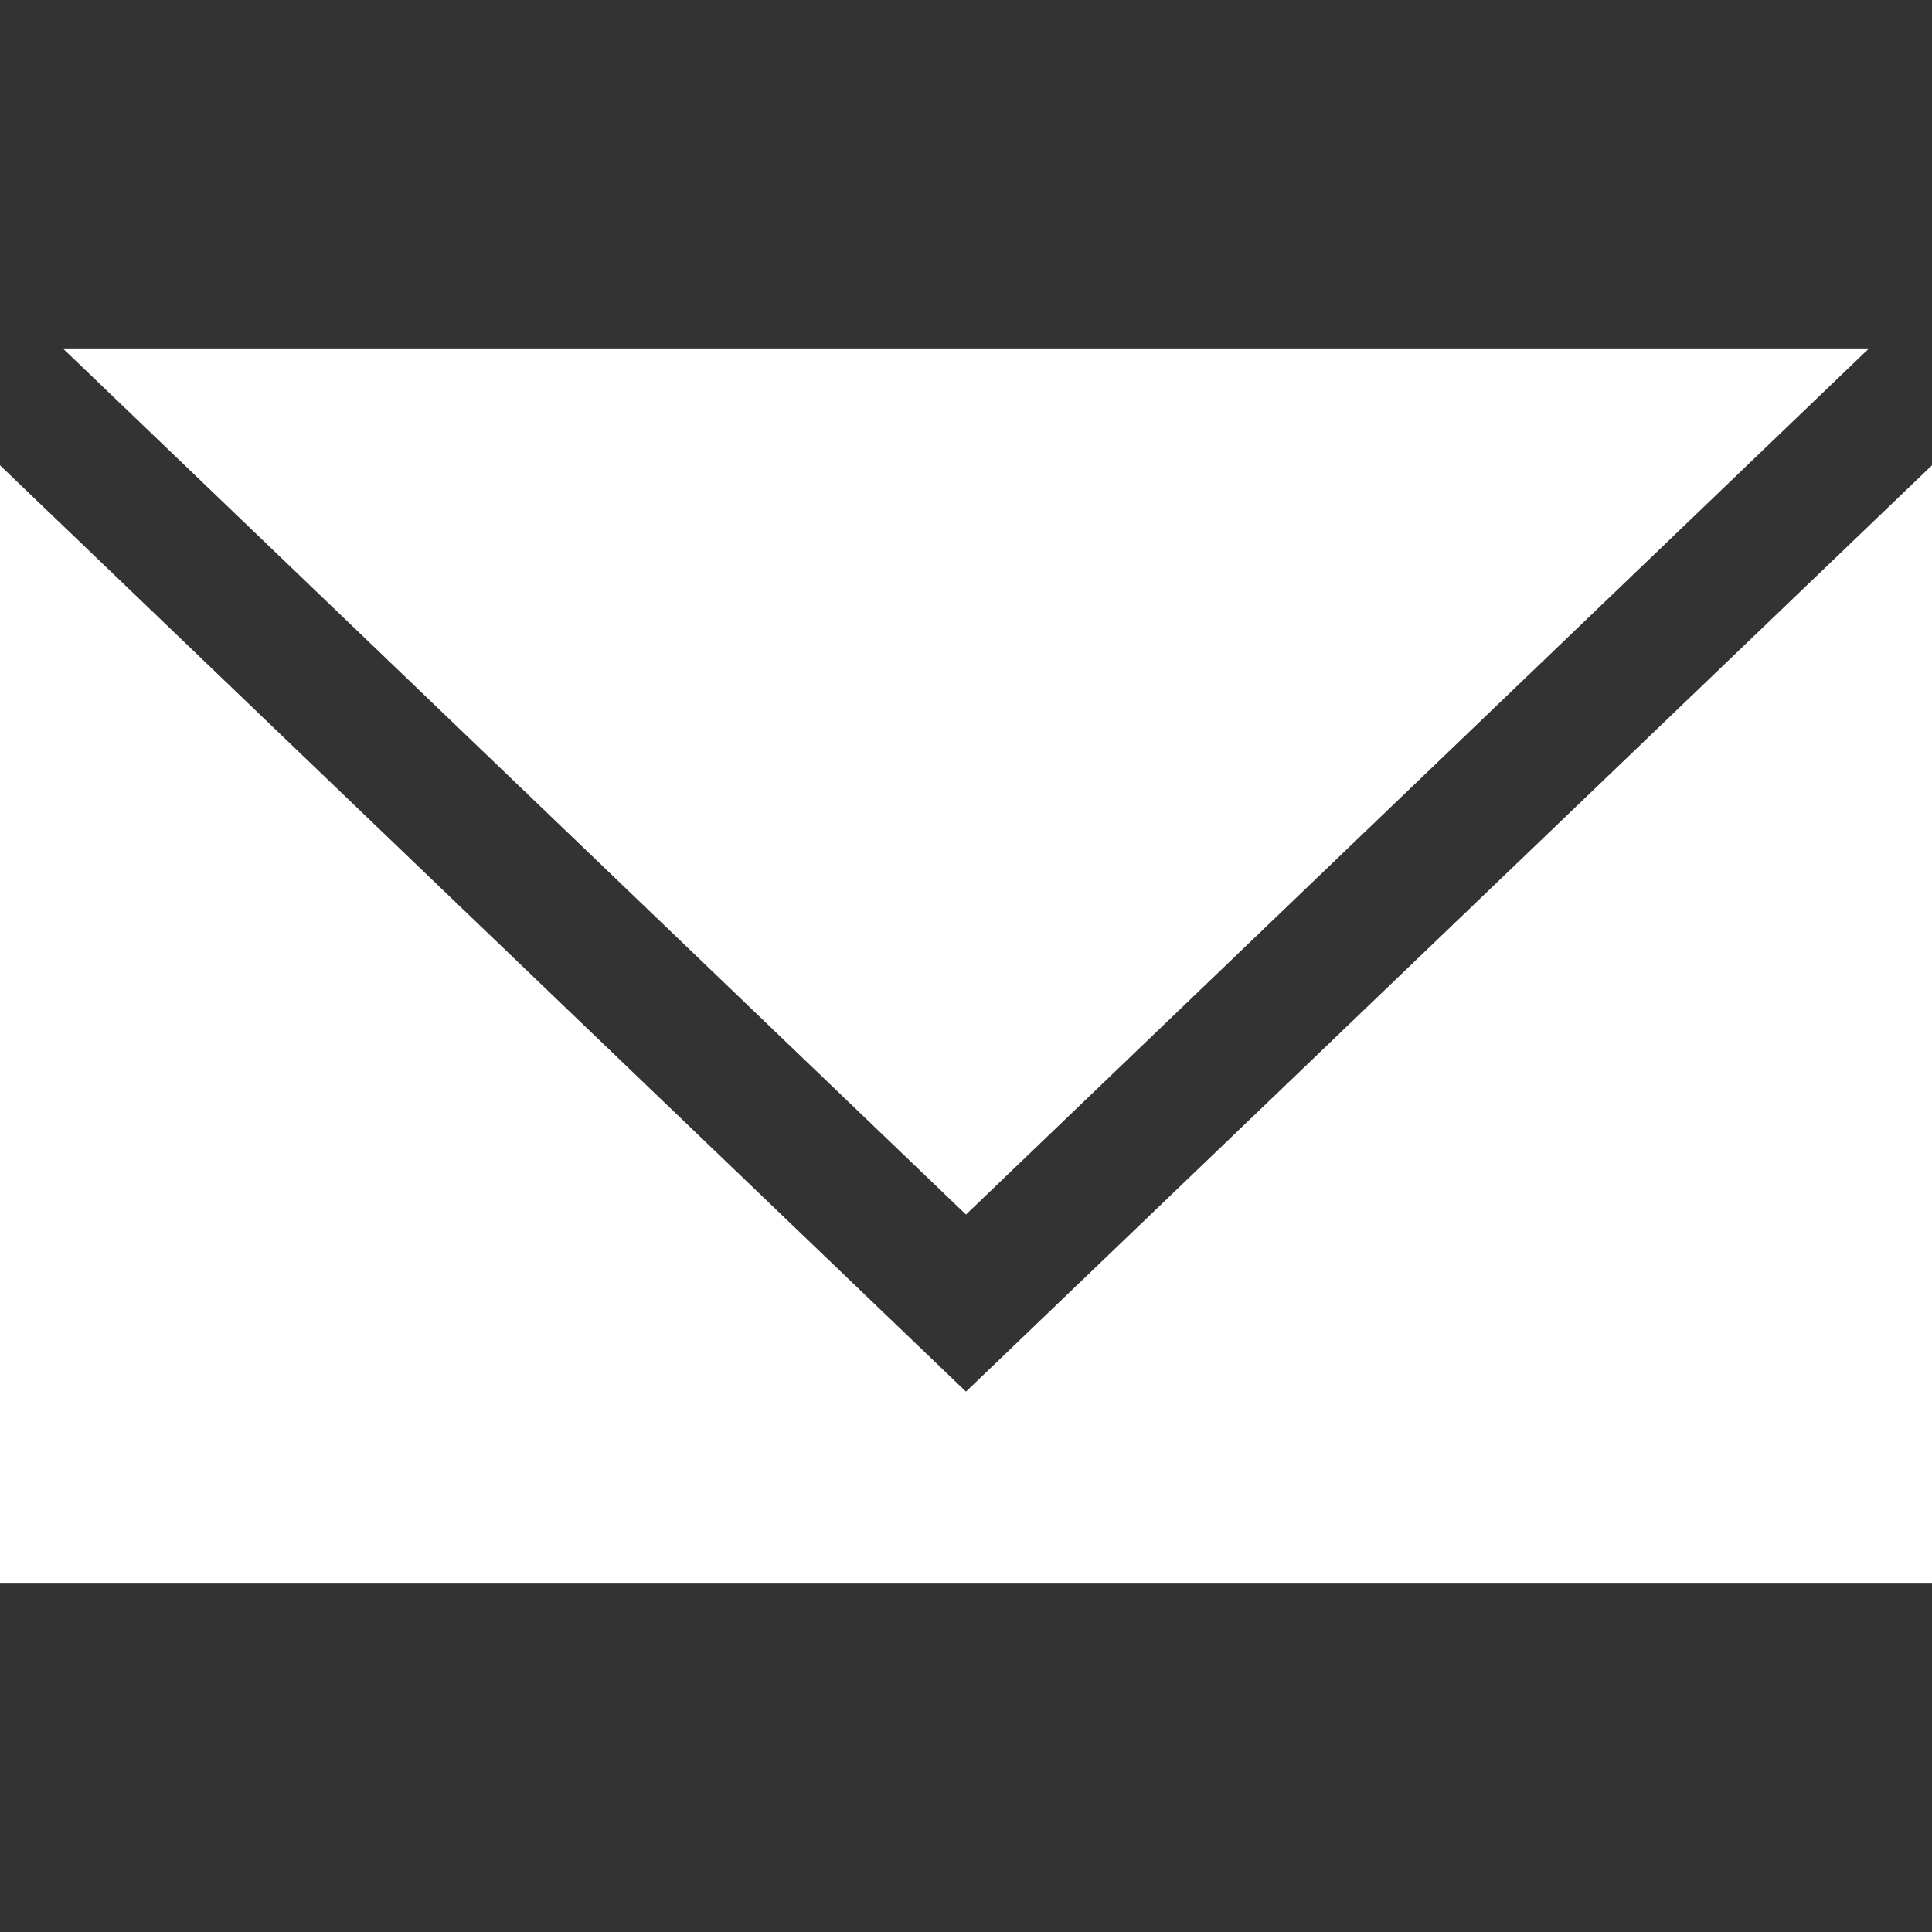
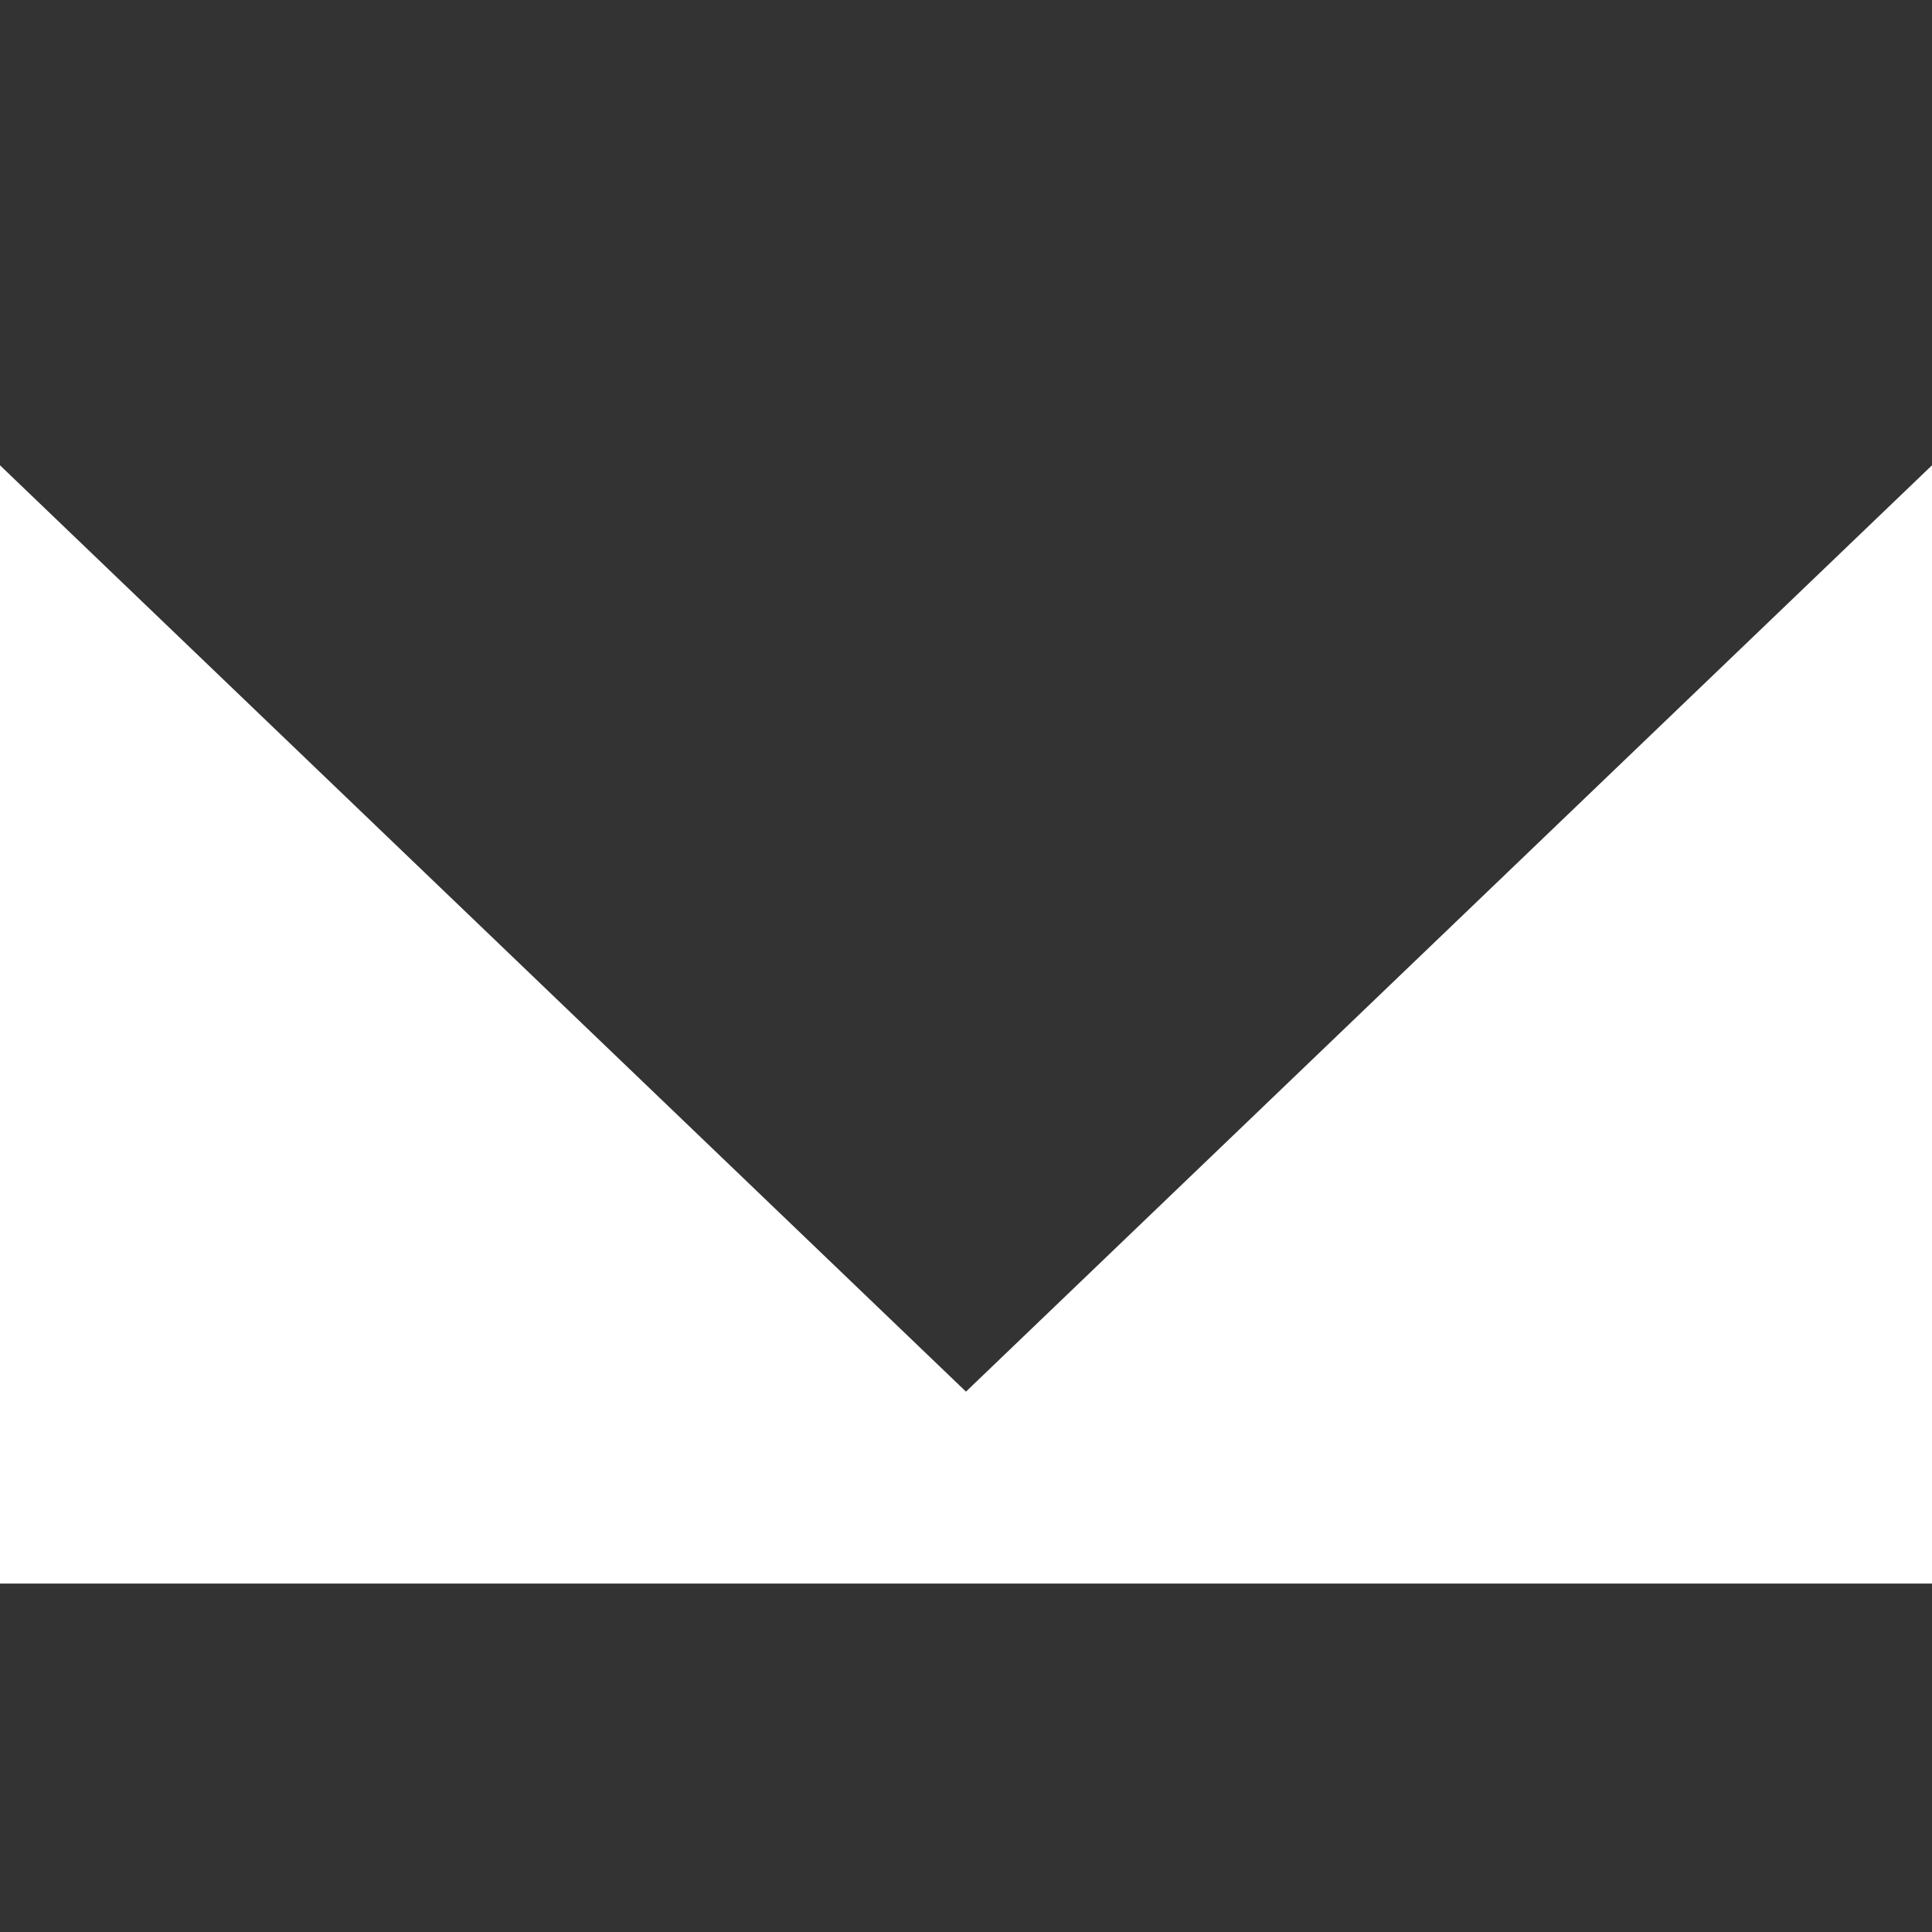
<svg xmlns="http://www.w3.org/2000/svg" fill="#ffffff" version="1.1" id="Capa_1" width="800px" height="800px" viewBox="0 0 31.291 31.291" xml:space="preserve">
  <rect x="0" y="0" width="31.291" height="31.291" fill="#333333" stroke="none" />
  <g>
    <g>
-       <polygon points="30.271,5.643 1.018,5.643 15.645,19.671   " />
      <polygon points="15.645,22.539 0,7.536 0,25.648 31.291,25.648 31.291,7.536   " />
    </g>
  </g>
</svg>